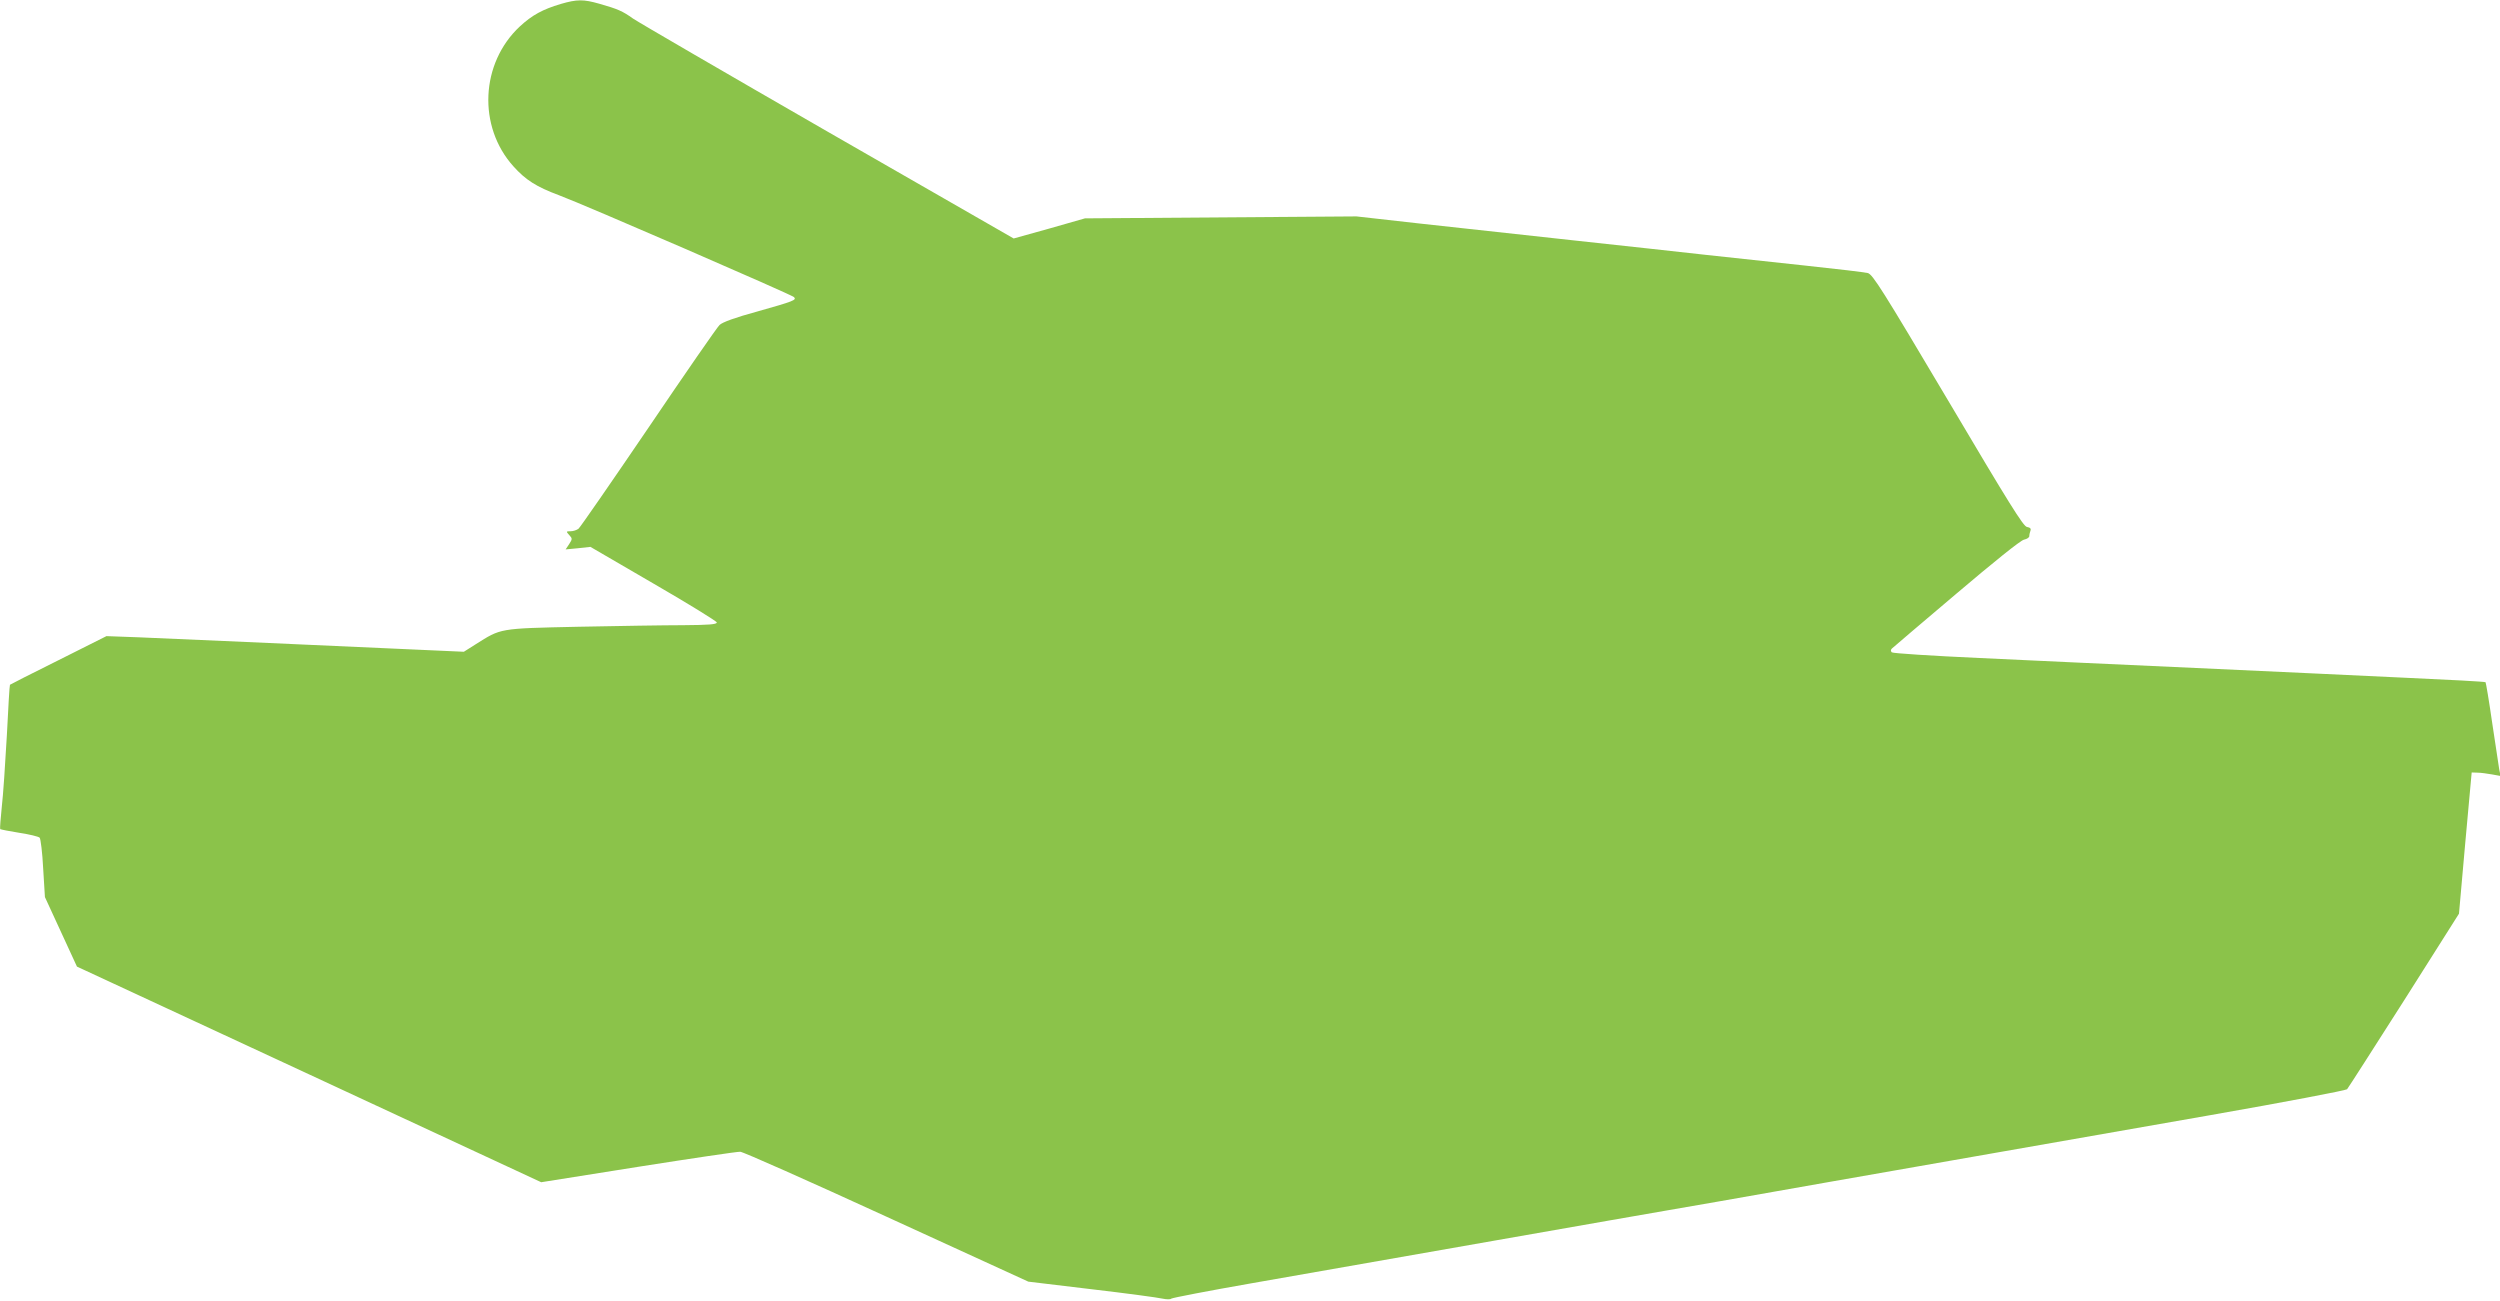
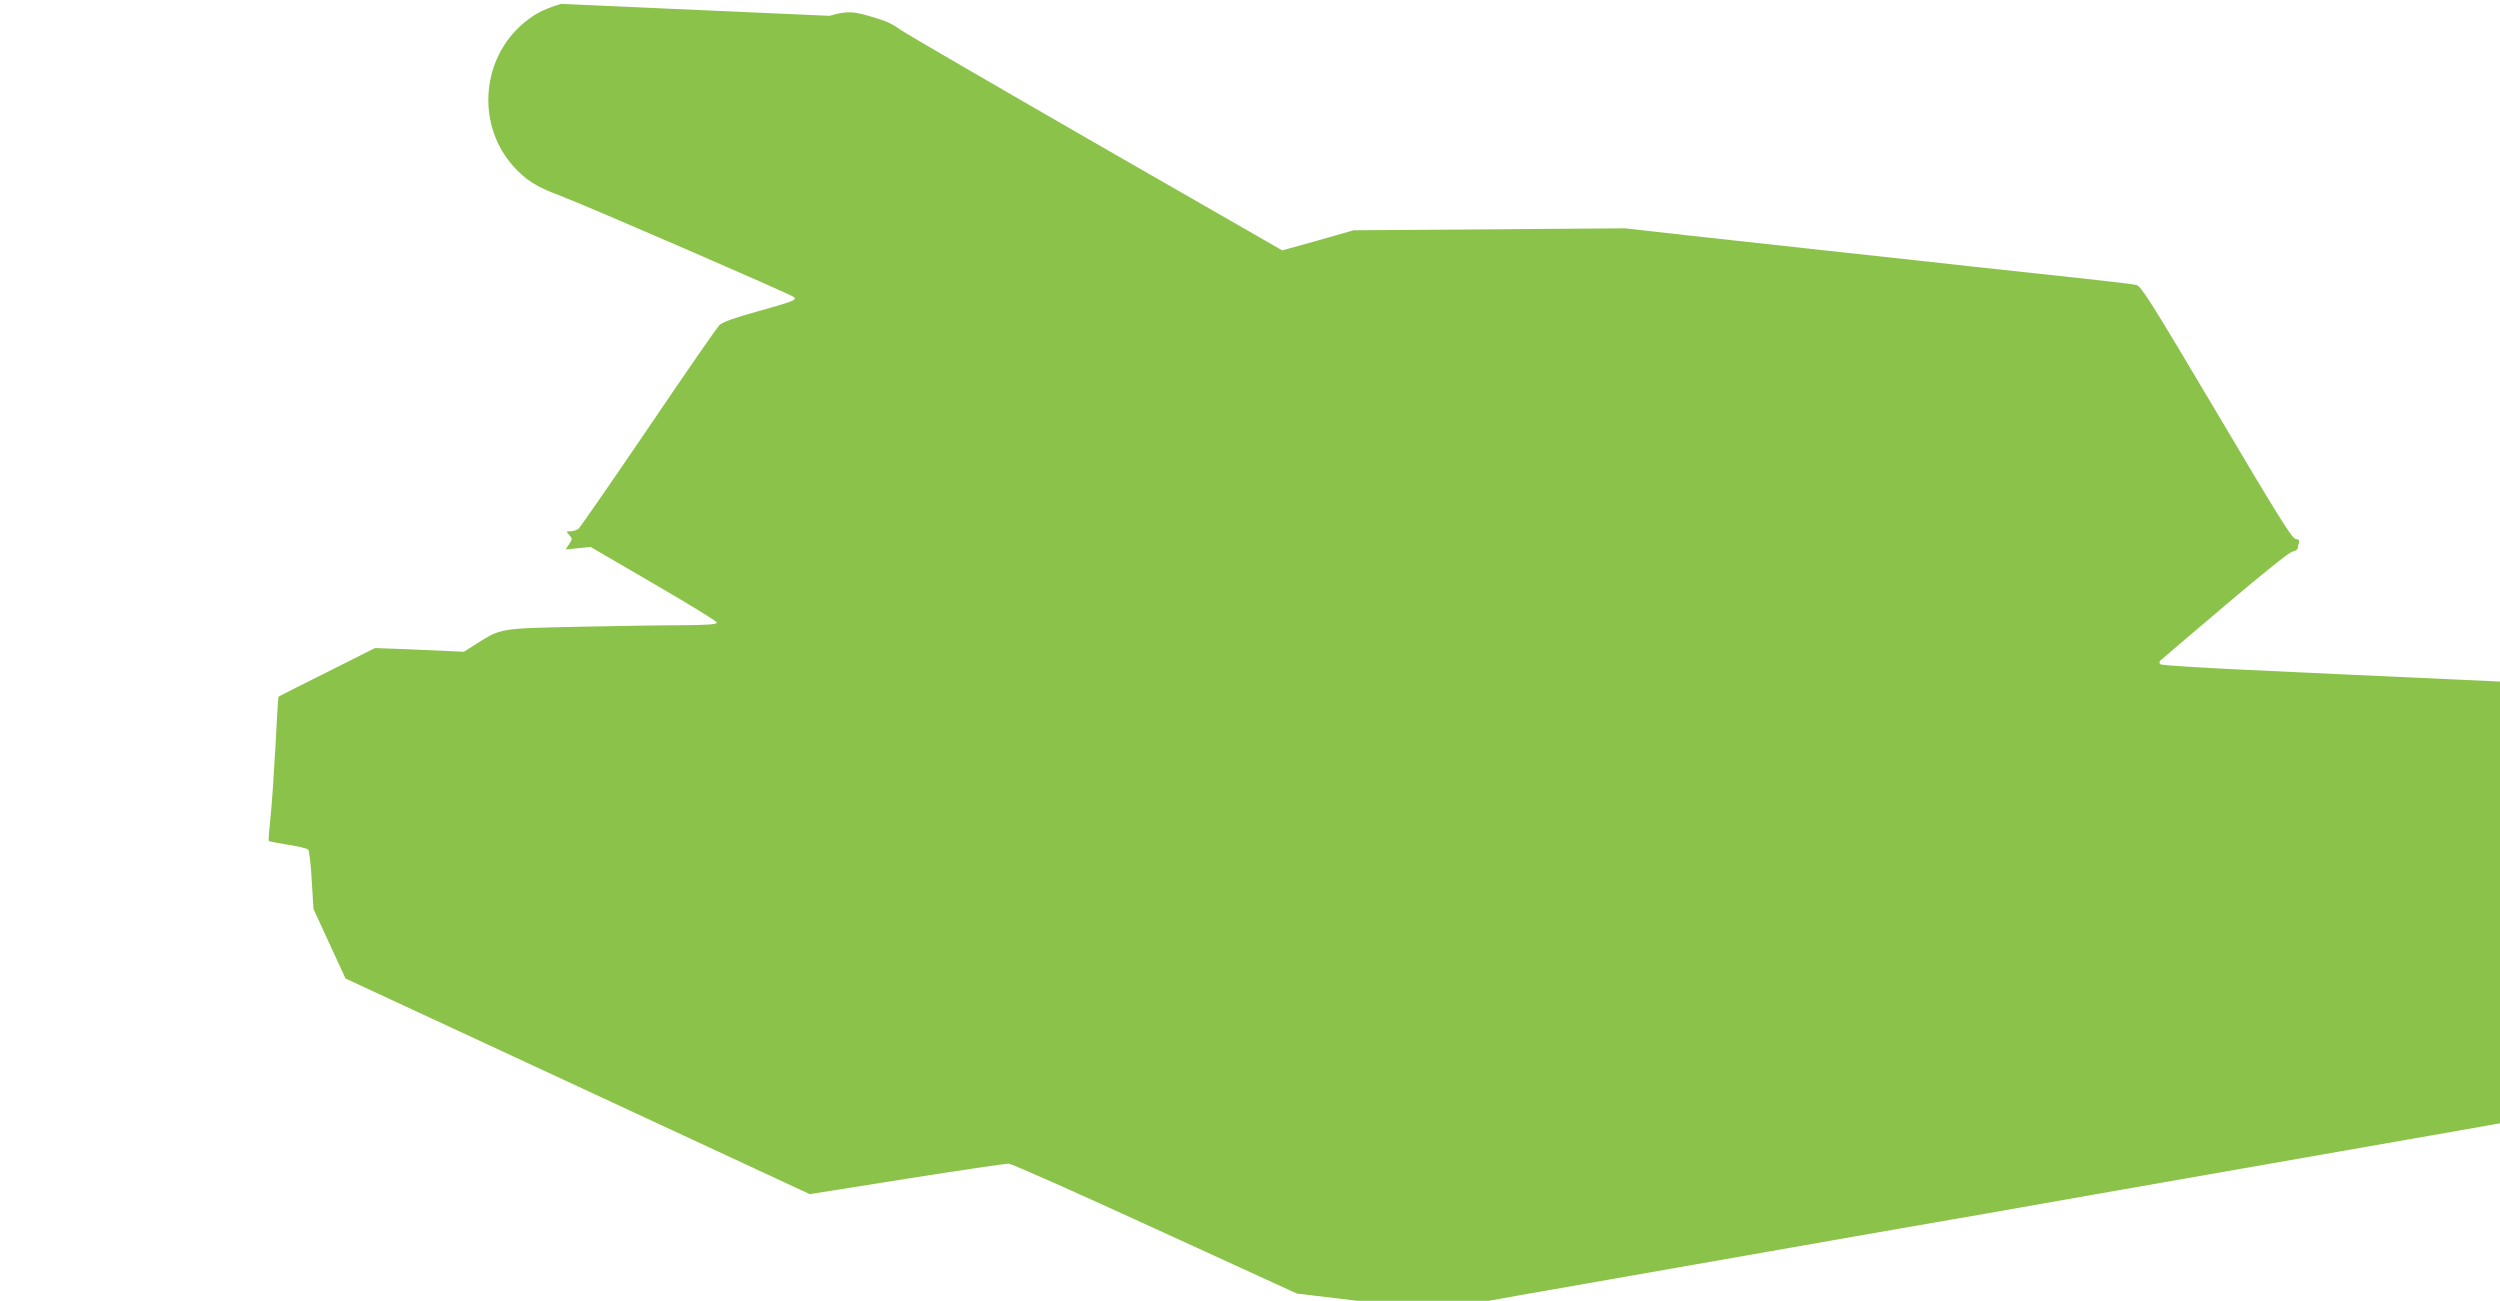
<svg xmlns="http://www.w3.org/2000/svg" version="1.0" width="1280pt" height="666pt" viewBox="0 0 1280 666" preserveAspectRatio="xMidYMid meet">
  <g transform="translate(0,666) scale(0.1,-0.1)" fill="#8bc34a" stroke="none">
-     <path d="M2872 6640 c-94 -28 -147 -57 -210 -115 -202 -188 -217 -513 -33 -717 62 -69 116 -104 234 -148 129 -48 1189 -508 1202 -521 15 -15 0 -21 -188 -74 -114 -31 -179 -55 -193 -69 -12 -11 -176 -248 -364 -526 -189 -278 -350 -511 -358 -517 -9 -7 -27 -13 -40 -13 -24 0 -24 -1 -8 -19 17 -18 17 -21 0 -47 l-18 -27 63 6 64 7 323 -188 c178 -103 324 -193 324 -199 0 -10 -41 -13 -172 -14 -95 0 -337 -4 -538 -8 -409 -9 -393 -7 -525 -90 l-60 -38 -290 13 c-525 24 -1207 54 -1375 61 l-165 6 -245 -123 c-135 -67 -247 -124 -249 -126 -2 -1 -9 -119 -16 -261 -8 -142 -19 -307 -26 -366 -6 -59 -10 -109 -8 -112 3 -2 47 -11 98 -19 52 -8 98 -19 104 -25 5 -5 14 -76 18 -157 l9 -147 82 -178 82 -178 1189 -552 1188 -552 497 79 c273 43 508 78 522 77 14 0 351 -150 750 -333 l725 -332 325 -39 c179 -21 342 -43 362 -48 20 -4 40 -5 45 0 4 4 190 40 413 79 427 75 787 138 1253 220 155 27 411 72 570 100 158 27 416 73 575 100 158 28 413 73 567 100 711 125 1314 230 1945 341 377 66 690 126 697 132 6 7 137 212 292 455 l281 444 32 361 33 362 30 -1 c17 0 50 -5 74 -9 l44 -8 -7 34 c-3 19 -19 126 -36 238 -16 112 -32 206 -34 208 -2 3 -188 13 -413 23 -224 11 -707 33 -1073 50 -366 17 -863 39 -1105 51 -242 11 -444 24 -449 29 -6 6 -6 13 0 19 5 5 153 131 329 280 192 163 331 275 348 278 15 3 27 11 27 18 0 8 3 20 6 28 4 11 -2 16 -18 19 -18 2 -92 121 -404 648 -336 566 -386 646 -411 652 -15 4 -158 21 -318 38 -159 17 -389 42 -510 55 -121 14 -429 47 -685 75 -256 28 -609 67 -785 86 l-320 36 -695 -5 -695 -5 -182 -52 -183 -51 -951 546 c-523 301 -972 562 -998 580 -53 38 -78 49 -173 76 -81 23 -113 23 -196 -1z" />
+     <path d="M2872 6640 c-94 -28 -147 -57 -210 -115 -202 -188 -217 -513 -33 -717 62 -69 116 -104 234 -148 129 -48 1189 -508 1202 -521 15 -15 0 -21 -188 -74 -114 -31 -179 -55 -193 -69 -12 -11 -176 -248 -364 -526 -189 -278 -350 -511 -358 -517 -9 -7 -27 -13 -40 -13 -24 0 -24 -1 -8 -19 17 -18 17 -21 0 -47 l-18 -27 63 6 64 7 323 -188 c178 -103 324 -193 324 -199 0 -10 -41 -13 -172 -14 -95 0 -337 -4 -538 -8 -409 -9 -393 -7 -525 -90 l-60 -38 -290 13 l-165 6 -245 -123 c-135 -67 -247 -124 -249 -126 -2 -1 -9 -119 -16 -261 -8 -142 -19 -307 -26 -366 -6 -59 -10 -109 -8 -112 3 -2 47 -11 98 -19 52 -8 98 -19 104 -25 5 -5 14 -76 18 -157 l9 -147 82 -178 82 -178 1189 -552 1188 -552 497 79 c273 43 508 78 522 77 14 0 351 -150 750 -333 l725 -332 325 -39 c179 -21 342 -43 362 -48 20 -4 40 -5 45 0 4 4 190 40 413 79 427 75 787 138 1253 220 155 27 411 72 570 100 158 27 416 73 575 100 158 28 413 73 567 100 711 125 1314 230 1945 341 377 66 690 126 697 132 6 7 137 212 292 455 l281 444 32 361 33 362 30 -1 c17 0 50 -5 74 -9 l44 -8 -7 34 c-3 19 -19 126 -36 238 -16 112 -32 206 -34 208 -2 3 -188 13 -413 23 -224 11 -707 33 -1073 50 -366 17 -863 39 -1105 51 -242 11 -444 24 -449 29 -6 6 -6 13 0 19 5 5 153 131 329 280 192 163 331 275 348 278 15 3 27 11 27 18 0 8 3 20 6 28 4 11 -2 16 -18 19 -18 2 -92 121 -404 648 -336 566 -386 646 -411 652 -15 4 -158 21 -318 38 -159 17 -389 42 -510 55 -121 14 -429 47 -685 75 -256 28 -609 67 -785 86 l-320 36 -695 -5 -695 -5 -182 -52 -183 -51 -951 546 c-523 301 -972 562 -998 580 -53 38 -78 49 -173 76 -81 23 -113 23 -196 -1z" />
  </g>
</svg>